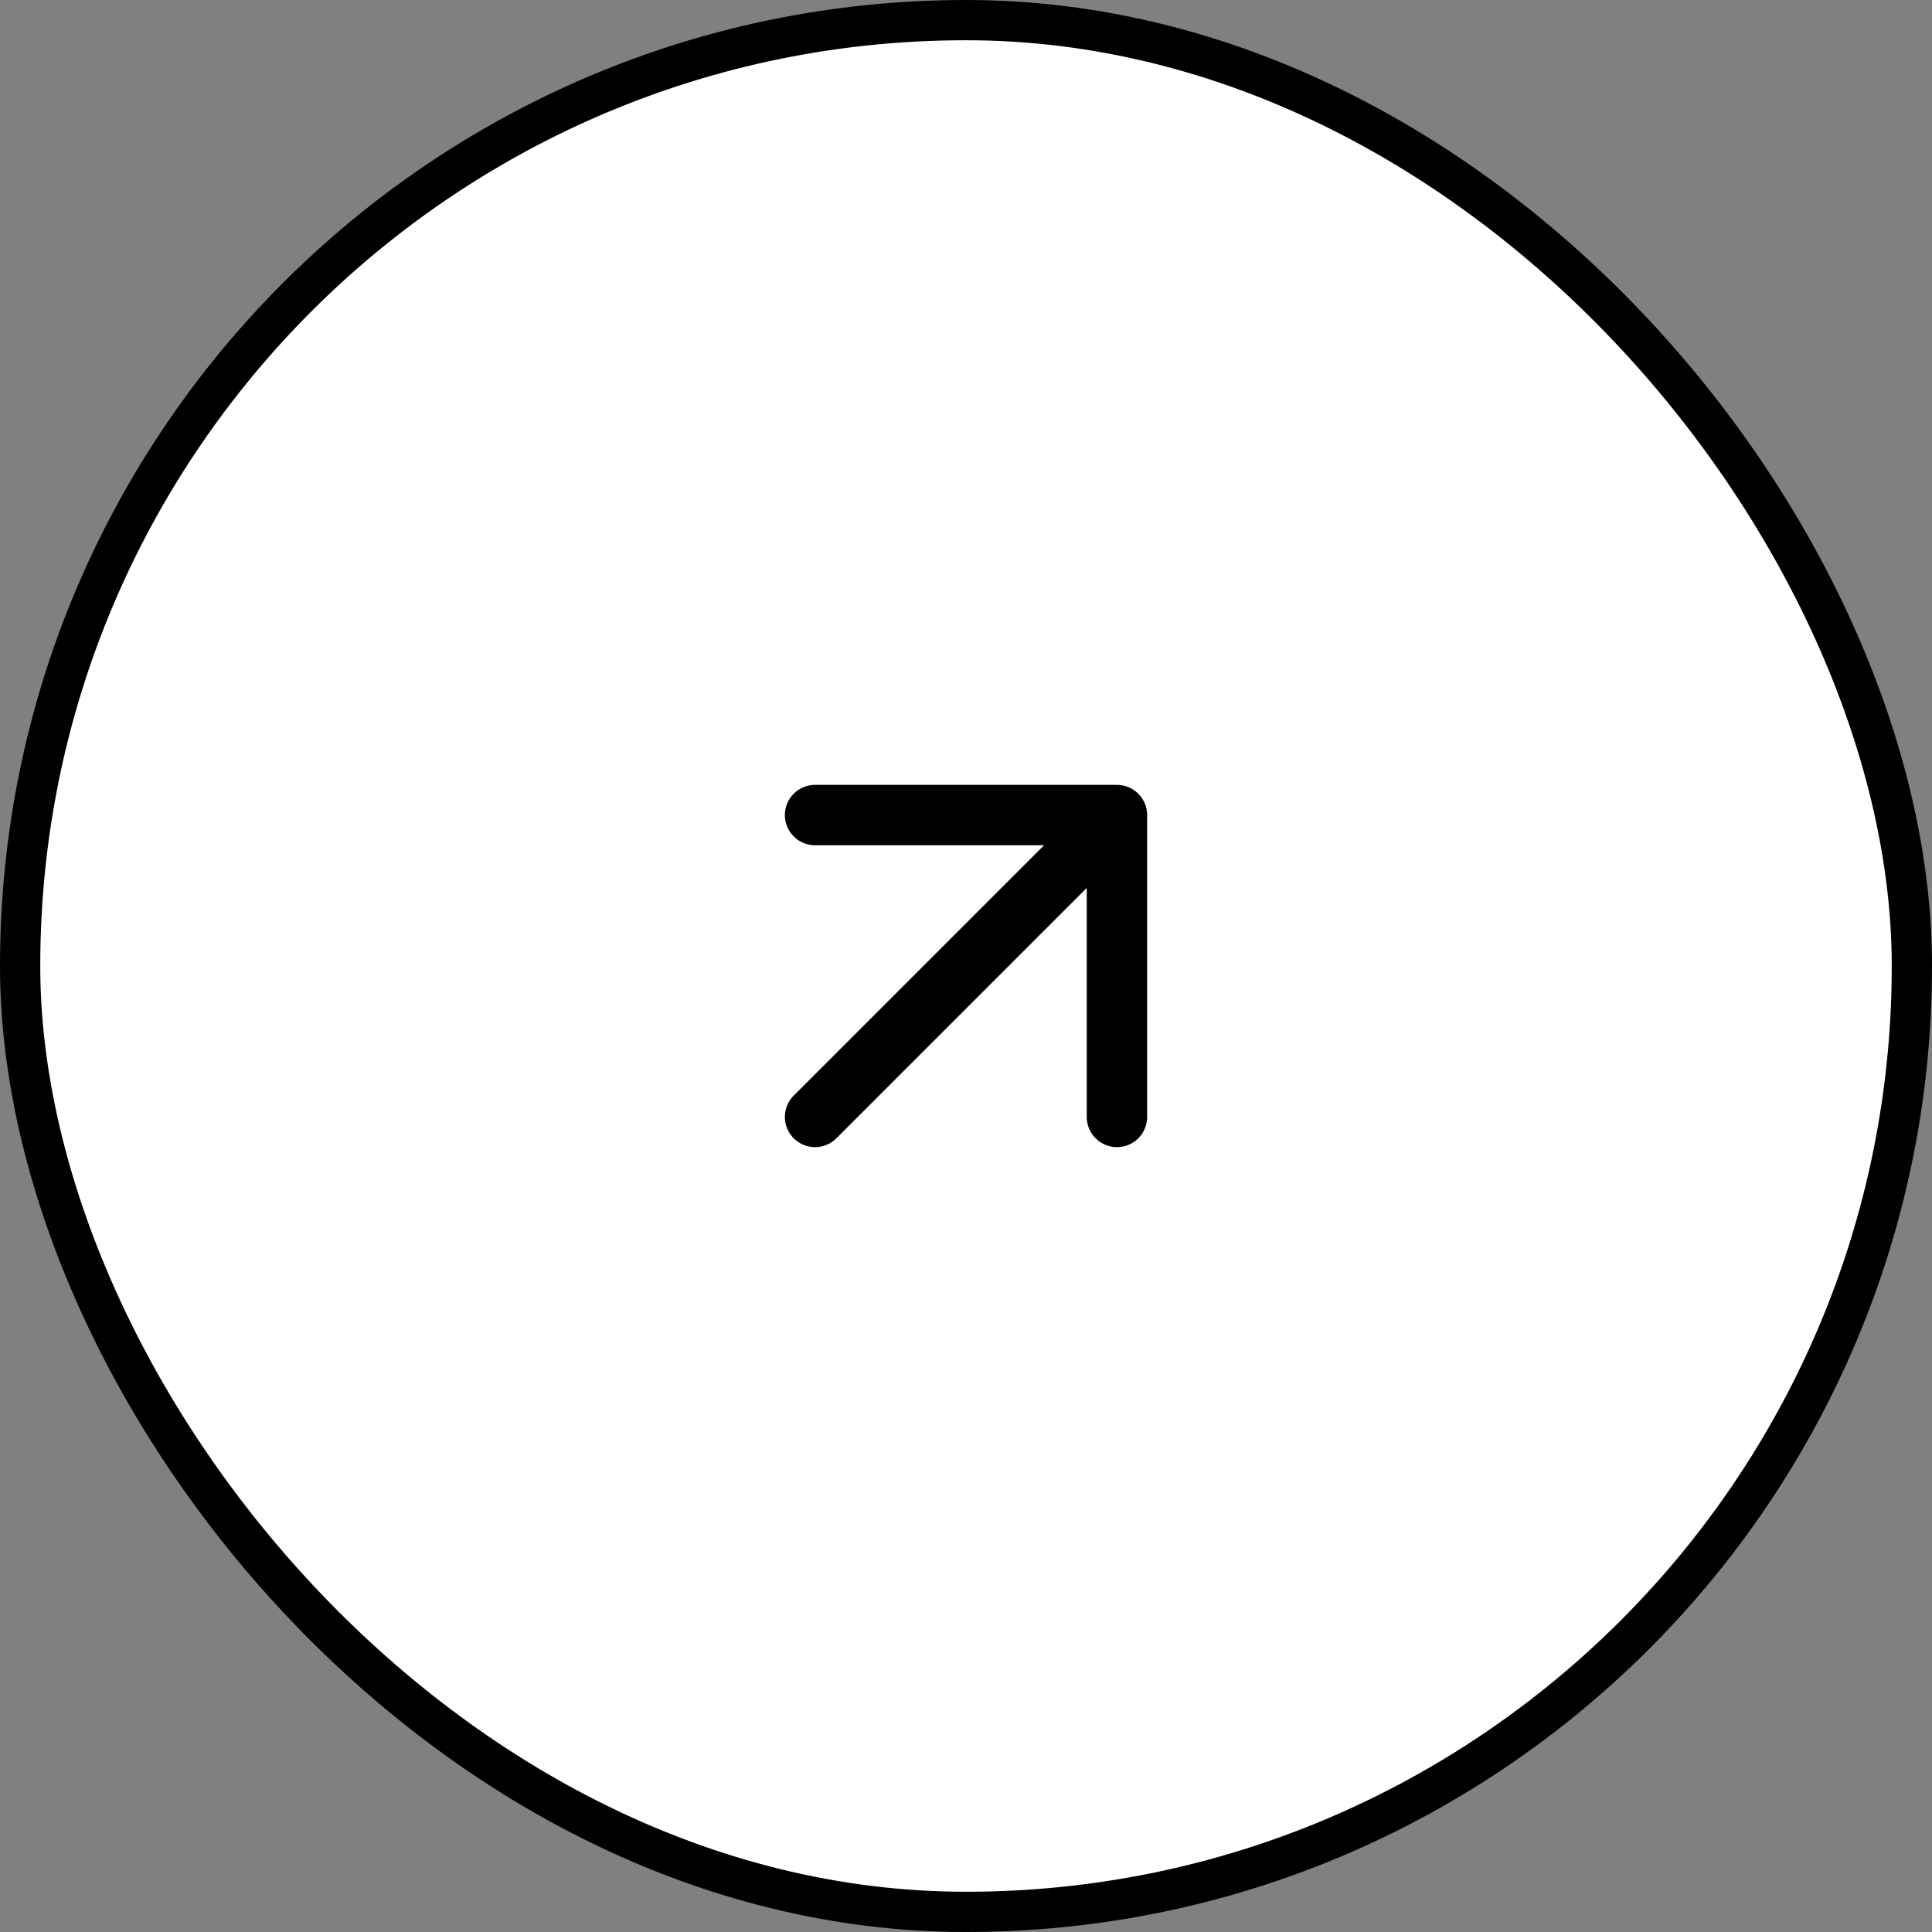
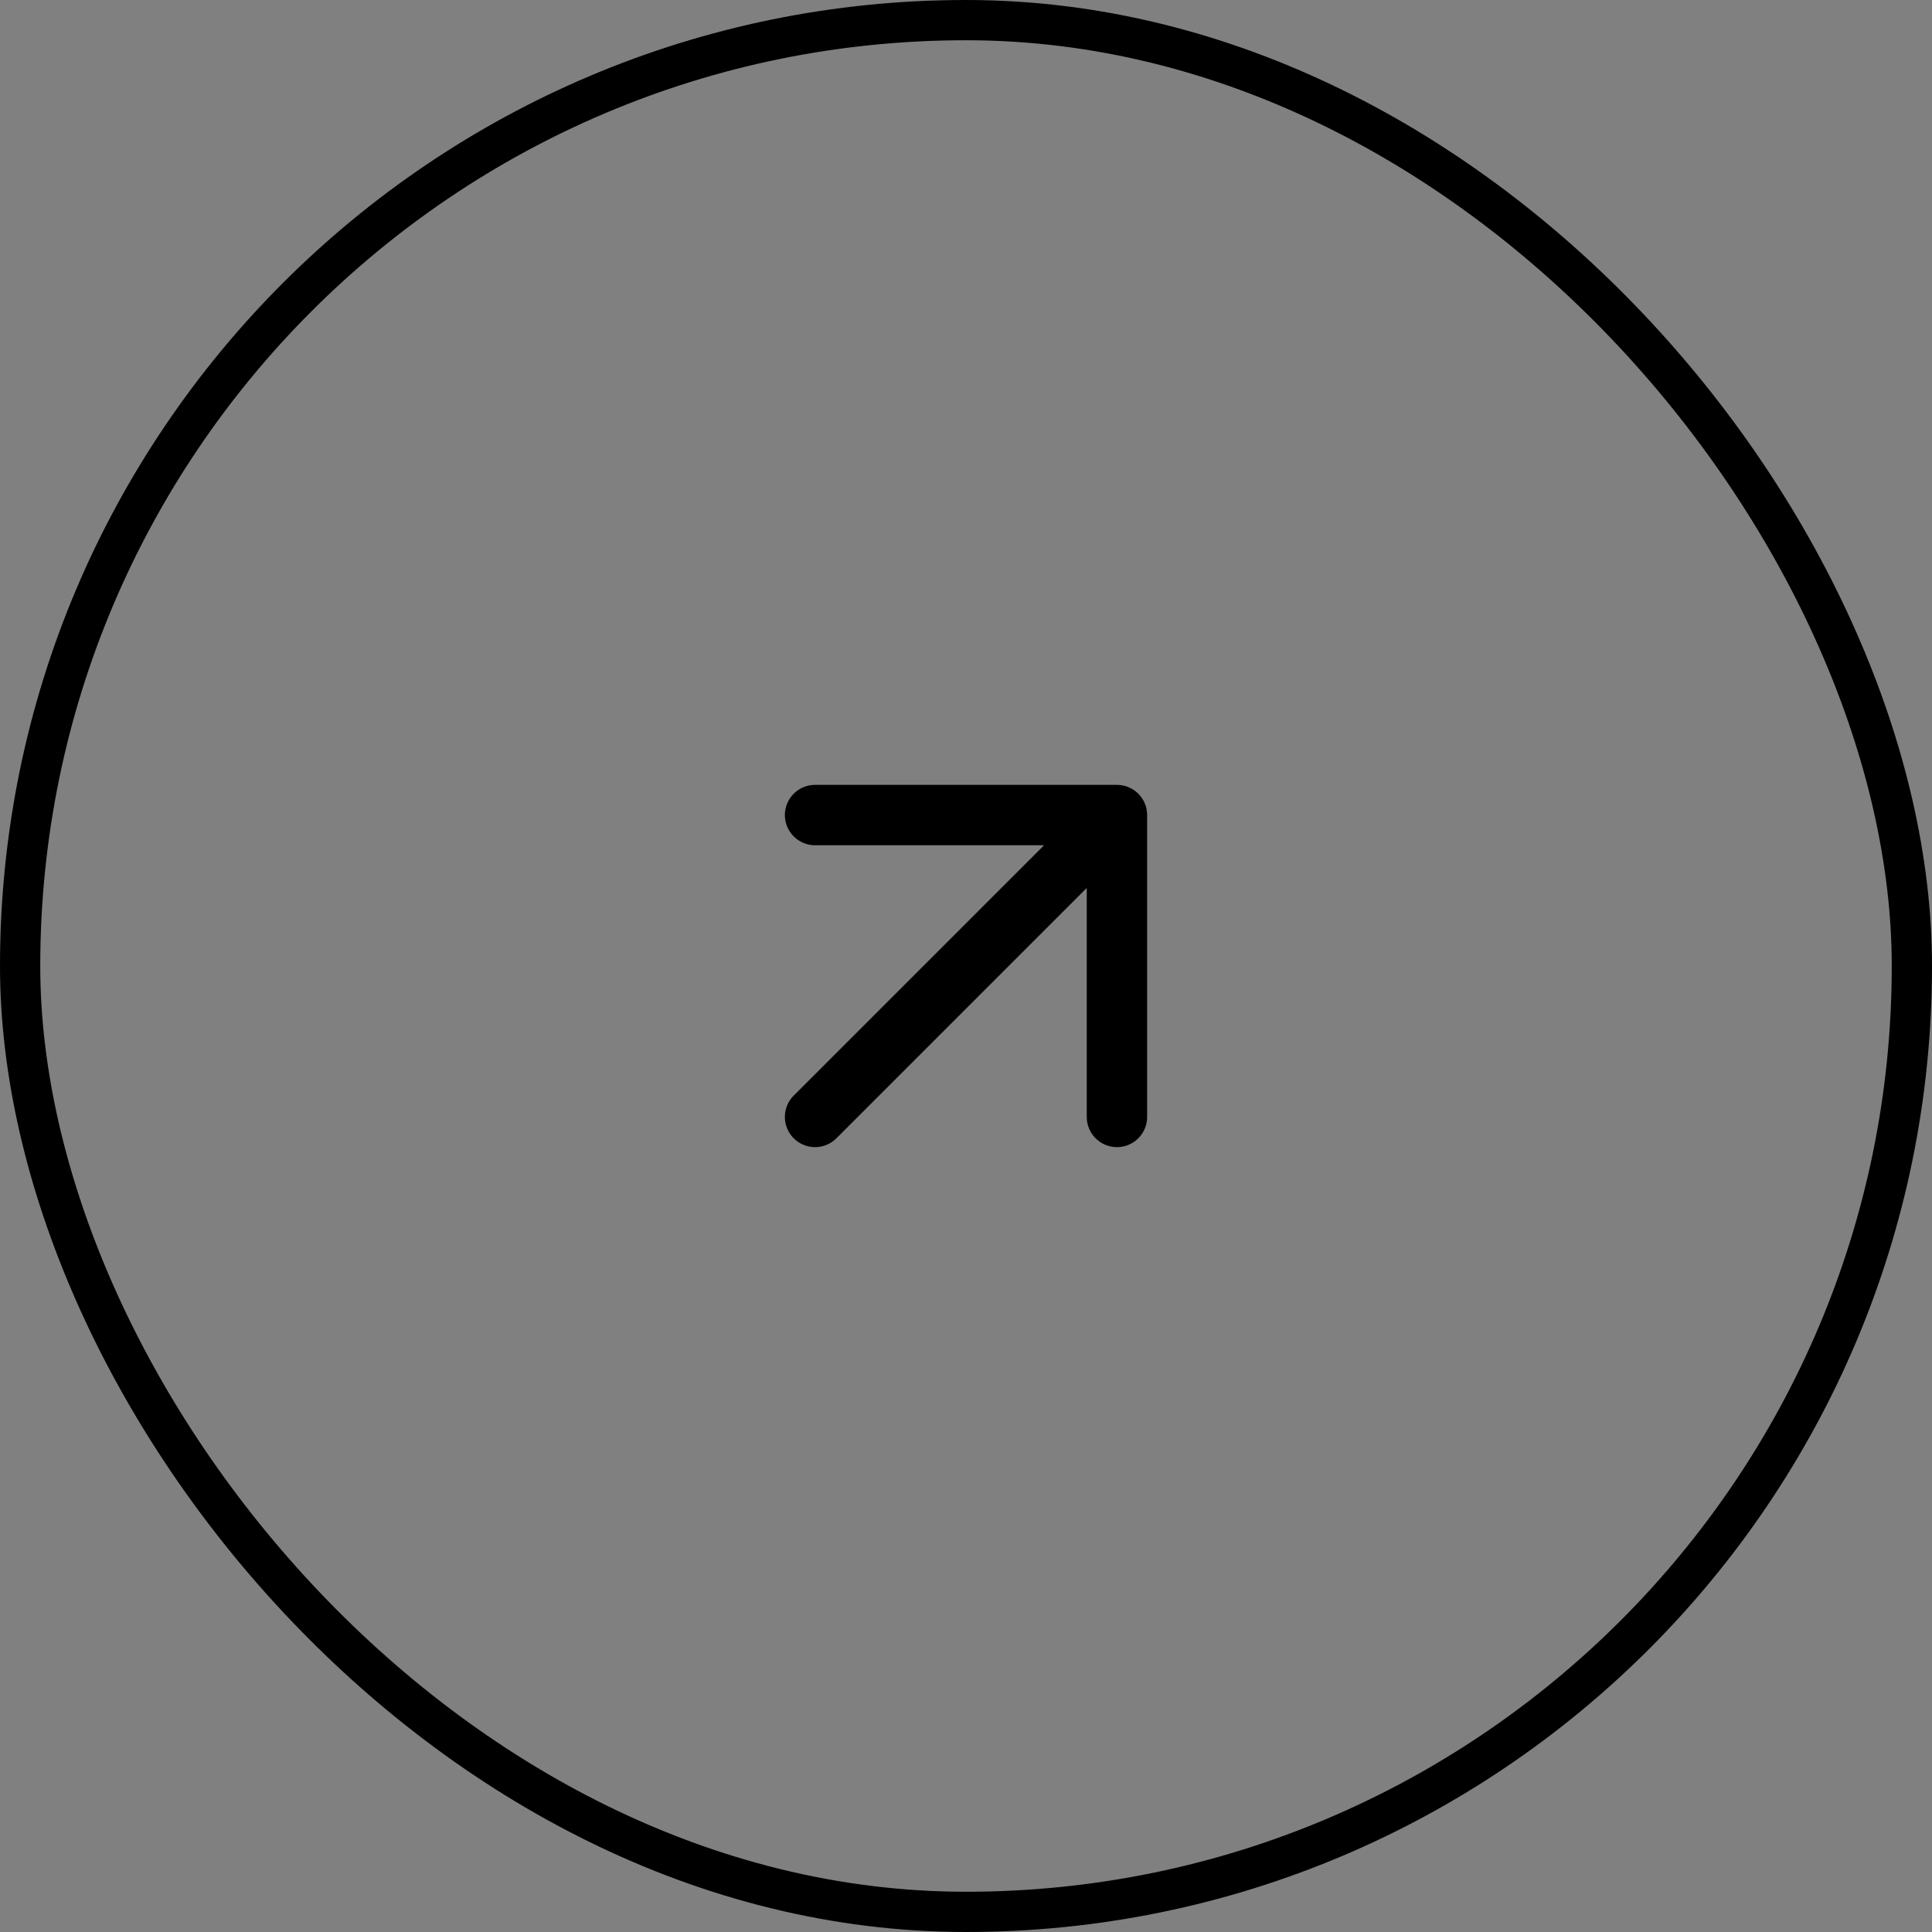
<svg xmlns="http://www.w3.org/2000/svg" width="48" height="48" viewBox="0 0 48 48" fill="none">
  <rect x="0" y="0" width="48" height="48" fill="#808080" stroke="none" />
-   <rect x="0.5" y="0.5" width="47" height="47" rx="23.5" fill="white" style="fill:white;fill-opacity:1;" />
  <rect x="0.5" y="0.5" width="47" height="47" rx="23.5" stroke="#F9E0E0" style="stroke:#F9E0E0;stroke:color(display-p3 0.977 0.878 0.878);stroke-opacity:1;" />
  <path d="M20.25 27.75L27.75 20.25M27.75 20.25H20.25M27.75 20.25V27.75" stroke="#CC0000" style="stroke:#CC0000;stroke:color(display-p3 0.8 0 0);stroke-opacity:1;" stroke-width="1.5" stroke-linecap="round" stroke-linejoin="round" />
</svg>